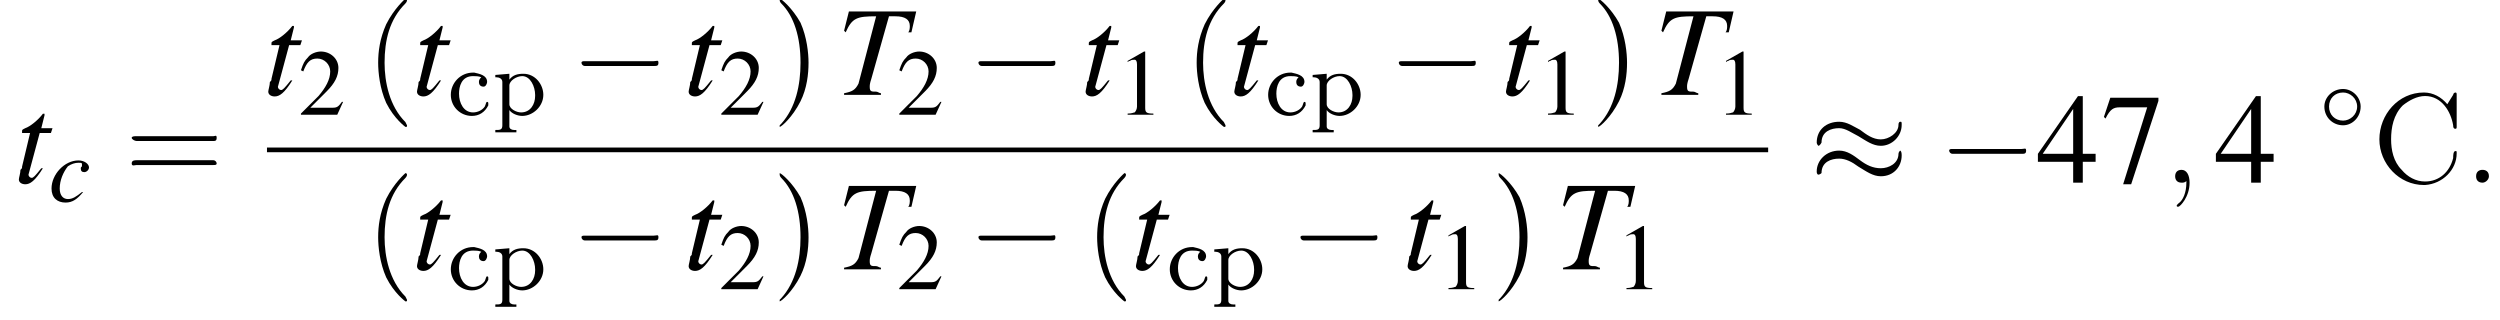
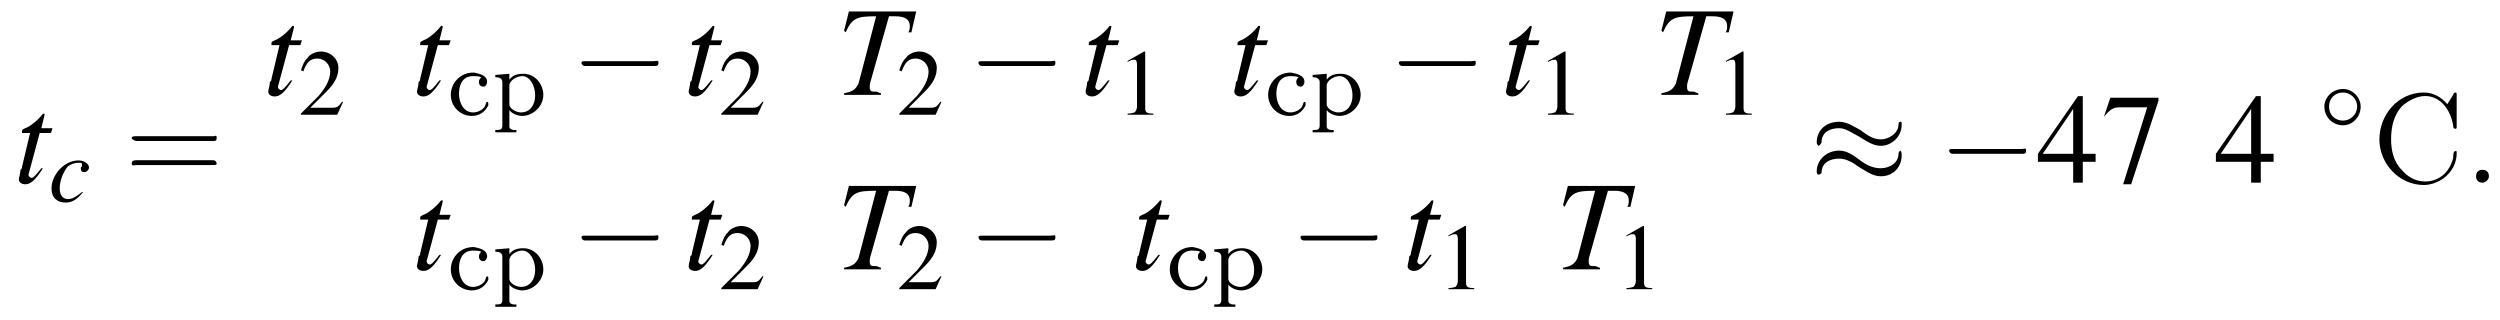
<svg xmlns="http://www.w3.org/2000/svg" xmlns:xlink="http://www.w3.org/1999/xlink" height="27.3pt" version="1.1" viewBox="129.9 69.8 213.5 27.3" width="213.5pt">
  <defs>
    <path d="M0.3 -3.4V-3.2H0.4C0.6 -3.2 0.9 -3.1 0.9 -2.8V0.9C0.9 1.3 0.7 1.3 0.3 1.3V1.5L0.8 1.5H1.6L2.1 1.5V1.3H1.9C1.7 1.3 1.5 1.2 1.5 1L1.5 -0.4C1.7 -0.1 2.2 0.1 2.6 0.1C3.5 0.1 4.4 -0.7 4.4 -1.7C4.4 -2.6 3.7 -3.5 2.7 -3.5C2.2 -3.5 1.8 -3.4 1.5 -3V-3.5L0.3 -3.4ZM3.7 -1.6C3.7 -0.9 3.3 -0.2 2.5 -0.2C2.1 -0.2 1.5 -0.5 1.5 -0.9V-2.2C1.5 -2.3 1.5 -2.4 1.5 -2.5C1.5 -2.9 2.1 -3.3 2.6 -3.3C3.3 -3.3 3.7 -2.4 3.7 -1.7C3.7 -1.7 3.7 -1.6 3.7 -1.6Z" id="g0-240" />
    <path d="M2.9 -3.2C2.8 -3.1 2.7 -3 2.7 -2.8C2.7 -2.6 2.8 -2.4 3.1 -2.4C3.3 -2.4 3.4 -2.7 3.4 -2.8C3.4 -3.4 2.7 -3.5 2.3 -3.6H2.2C1.1 -3.6 0.3 -2.7 0.3 -1.7C0.3 -0.7 1.1 0.1 2.1 0.1C2.7 0.1 3.2 -0.2 3.5 -0.8C3.5 -0.8 3.5 -0.9 3.5 -1C3.5 -1 3.5 -1.1 3.4 -1.1C3.3 -1.1 3.3 -0.9 3.2 -0.7C3 -0.4 2.6 -0.2 2.2 -0.2C1.4 -0.2 1 -1 1 -1.8C1 -2.4 1.2 -3.3 2.2 -3.3C2.4 -3.3 2.7 -3.3 2.9 -3.2Z" id="g0-241" />
    <path d="M6.4 -6.7C5.9 -7.3 5.2 -7.7 4.4 -7.7C2.2 -7.7 0.6 -5.8 0.6 -3.7C0.6 -1.6 2.3 0.2 4.4 0.2H4.5C6 0.1 7.2 -1.1 7.2 -2.5C7.2 -2.7 7.2 -2.7 7.1 -2.7C6.9 -2.7 6.9 -2.3 6.9 -2.1C6.6 -0.9 5.7 -0.1 4.5 -0.1C3.7 -0.1 3 -0.5 2.5 -1.1C1.8 -1.8 1.6 -2.8 1.6 -3.7C1.6 -4.7 1.8 -5.8 2.6 -6.6C3.1 -7 3.8 -7.4 4.5 -7.4C5.9 -7.4 6.7 -6.1 6.9 -4.9C6.9 -4.8 6.9 -4.6 7.1 -4.6C7.2 -4.6 7.2 -4.7 7.2 -4.8V-7.5C7.2 -7.6 7.2 -7.7 7.1 -7.7S6.9 -7.6 6.9 -7.5C6.7 -7.2 6.6 -7 6.4 -6.7Z" id="g27-209" />
    <path d="M2.3 -5.4L0.9 -4.6V-4.5C1 -4.6 1.1 -4.6 1.1 -4.6C1.2 -4.7 1.4 -4.7 1.5 -4.7C1.6 -4.7 1.7 -4.6 1.7 -4.3V-0.7C1.7 -0.5 1.6 -0.3 1.5 -0.2C1.4 -0.2 1.3 -0.1 0.9 -0.1V0H3.1V-0.1C2.5 -0.1 2.4 -0.2 2.4 -0.6V-5.4L2.3 -5.4Z" id="g4-49" />
    <path d="M3.8 -1.1L3.7 -1.1C3.4 -0.7 3.3 -0.6 2.9 -0.6H1L2.4 -2C3.1 -2.7 3.4 -3.3 3.4 -4C3.4 -4.8 2.7 -5.4 1.9 -5.4C1.5 -5.4 1 -5.2 0.8 -4.9C0.5 -4.6 0.4 -4.4 0.2 -3.8L0.4 -3.7C0.7 -4.5 1 -4.8 1.6 -4.8C2.2 -4.8 2.7 -4.3 2.7 -3.7C2.7 -3 2.3 -2.3 1.7 -1.6L0.2 -0.1V0H3.3L3.8 -1.1Z" id="g4-50" />
    <path d="M3.7 -1.8H2.9V-5.4H2.6L0.1 -1.8V-1.3H2.3V0H2.9V-1.3H3.7V-1.8ZM2.3 -1.8H0.4L2.3 -4.6V-1.8Z" id="g4-52" />
-     <path d="M3.6 -5.3H0.6L0.2 -4.1L0.3 -4C0.6 -4.6 0.8 -4.7 1.2 -4.7H2.9L1.4 0.1H1.9L3.6 -5.1V-5.3Z" id="g4-55" />
+     <path d="M3.6 -5.3H0.6L0.2 -4.1C0.6 -4.6 0.8 -4.7 1.2 -4.7H2.9L1.4 0.1H1.9L3.6 -5.1V-5.3Z" id="g4-55" />
    <use id="g7-0" transform="scale(1.369)" xlink:href="#g2-0" />
    <use id="g7-25" transform="scale(1.369)" xlink:href="#g2-25" />
    <use id="g17-58" transform="scale(1.369)" xlink:href="#g13-58" />
    <use id="g17-59" transform="scale(1.369)" xlink:href="#g13-59" />
    <use id="g18-84" transform="scale(1.369)" xlink:href="#g14-84" />
    <use id="g18-116" transform="scale(1.369)" xlink:href="#g14-116" />
    <use id="g21-49" xlink:href="#g4-49" />
    <use id="g21-50" xlink:href="#g4-50" />
    <use id="g25-52" transform="scale(1.369)" xlink:href="#g4-52" />
    <use id="g25-55" transform="scale(1.369)" xlink:href="#g4-55" />
    <use id="g26-40" transform="scale(1.369)" xlink:href="#g22-40" />
    <use id="g26-41" transform="scale(1.369)" xlink:href="#g22-41" />
    <use id="g26-61" transform="scale(1.369)" xlink:href="#g22-61" />
-     <path d="M2.6 1.9C2.6 1.9 2.6 1.9 2.5 1.7C1.5 0.7 1.2 -0.8 1.2 -2C1.2 -3.4 1.5 -4.7 2.5 -5.7C2.6 -5.8 2.6 -5.9 2.6 -5.9C2.6 -5.9 2.6 -6 2.5 -6C2.5 -6 1.8 -5.4 1.3 -4.4C0.9 -3.5 0.8 -2.7 0.8 -2C0.8 -1.4 0.9 -0.4 1.3 0.5C1.8 1.5 2.5 2 2.5 2C2.6 2 2.6 2 2.6 1.9Z" id="g22-40" />
-     <path d="M2.3 -2C2.3 -2.6 2.2 -3.6 1.8 -4.5C1.3 -5.4 0.6 -6 0.5 -6C0.5 -6 0.5 -5.9 0.5 -5.9C0.5 -5.9 0.5 -5.8 0.6 -5.7C1.4 -4.9 1.8 -3.6 1.8 -2C1.8 -0.6 1.5 0.8 0.6 1.8C0.5 1.9 0.5 1.9 0.5 1.9C0.5 2 0.5 2 0.5 2C0.6 2 1.3 1.4 1.8 0.4C2.2 -0.4 2.3 -1.3 2.3 -2Z" id="g22-41" />
    <path d="M5.5 -2.6C5.6 -2.6 5.7 -2.6 5.7 -2.8S5.6 -2.9 5.5 -2.9H0.7C0.6 -2.9 0.4 -2.9 0.4 -2.8S0.6 -2.6 0.7 -2.6H5.5ZM5.5 -1.1C5.6 -1.1 5.7 -1.1 5.7 -1.2S5.6 -1.4 5.5 -1.4H0.7C0.6 -1.4 0.4 -1.4 0.4 -1.2S0.6 -1.1 0.7 -1.1H5.5Z" id="g22-61" />
    <path d="M5.2 -1.8C5.4 -1.8 5.5 -1.8 5.5 -2S5.4 -2.1 5.2 -2.1H0.9C0.8 -2.1 0.7 -2.1 0.7 -2S0.8 -1.8 0.9 -1.8H5.2Z" id="g2-0" />
    <path d="M3.5 -2C3.5 -2.8 2.8 -3.5 2 -3.5C1.1 -3.5 0.4 -2.8 0.4 -2C0.4 -1.1 1.1 -0.4 2 -0.4C2.8 -0.4 3.5 -1.1 3.5 -2ZM2 -0.8C1.3 -0.8 0.8 -1.3 0.8 -2S1.3 -3.2 2 -3.2C2.6 -3.2 3.2 -2.7 3.2 -2S2.6 -0.8 2 -0.8Z" id="g2-14" />
    <path d="M5.7 -3.6C5.7 -3.8 5.7 -3.8 5.6 -3.8C5.6 -3.8 5.5 -3.8 5.5 -3.6C5.5 -3.1 4.9 -2.7 4.4 -2.7C3.9 -2.7 3.5 -3 3.1 -3.3C2.7 -3.5 2.3 -3.8 1.8 -3.8C1 -3.8 0.4 -3.3 0.4 -2.5C0.4 -2.4 0.5 -2.3 0.5 -2.3C0.6 -2.3 0.7 -2.5 0.7 -2.5C0.7 -3.2 1.3 -3.4 1.8 -3.4C2.2 -3.4 2.6 -3.1 3 -2.9C3.5 -2.6 3.9 -2.3 4.4 -2.3C5.1 -2.3 5.7 -2.9 5.7 -3.6ZM5.7 -1.7C5.7 -2 5.6 -2 5.6 -2C5.6 -2 5.5 -1.9 5.5 -1.8C5.5 -1.2 4.9 -0.9 4.4 -0.9C3.9 -0.9 3.5 -1.1 3.1 -1.4C2.7 -1.7 2.3 -2 1.8 -2C1 -2 0.4 -1.4 0.4 -0.7C0.4 -0.5 0.5 -0.5 0.5 -0.5C0.6 -0.5 0.7 -0.6 0.7 -0.6C0.7 -1.3 1.3 -1.5 1.8 -1.5C2.2 -1.5 2.6 -1.3 3 -1C3.5 -0.7 3.9 -0.4 4.4 -0.4C5.2 -0.4 5.7 -1 5.7 -1.7Z" id="g2-25" />
    <path d="M1.5 -0.4C1.5 -0.7 1.3 -0.8 1.1 -0.8S0.7 -0.7 0.7 -0.4S0.9 0 1.1 0S1.5 -0.2 1.5 -0.4Z" id="g13-58" />
-     <path d="M1.6 0C1.6 -0.5 1.4 -0.8 1.1 -0.8C0.8 -0.8 0.7 -0.6 0.7 -0.4C0.7 -0.2 0.8 0 1.1 0C1.2 0 1.3 0 1.4 -0.1C1.4 -0.1 1.4 -0.1 1.4 -0.1S1.4 -0.1 1.4 0C1.4 0.6 1.2 1.1 0.9 1.3C0.8 1.4 0.8 1.4 0.8 1.4C0.8 1.5 0.8 1.5 0.9 1.5C1 1.5 1.6 0.9 1.6 0Z" id="g13-59" />
    <path d="M5 -5.2H0.8L0.5 -4L0.6 -3.9C1 -4.8 1.3 -4.9 2.5 -4.9L1.4 -0.7C1.2 -0.3 1 -0.2 0.5 -0.1V0H2.8V-0.1C2.7 -0.1 2.6 -0.2 2.5 -0.2C2.2 -0.2 2.1 -0.2 2.1 -0.5C2.1 -0.6 2.1 -0.7 2.2 -1L3.3 -4.9H3.7C4.3 -4.9 4.6 -4.7 4.6 -4.3C4.6 -4.2 4.6 -4 4.5 -3.9L4.7 -3.9L5 -5.2Z" id="g14-84" />
    <path d="M2.8 -0.8C2.3 -0.4 2 -0.2 1.6 -0.2C1.2 -0.2 0.9 -0.5 0.9 -1.1C0.9 -1.8 1.2 -2.5 1.6 -3C1.9 -3.2 2.2 -3.3 2.5 -3.3C2.7 -3.3 2.8 -3.3 2.8 -3.2C2.8 -3.1 2.8 -3.1 2.8 -3C2.7 -2.9 2.7 -2.9 2.7 -2.8C2.7 -2.6 2.8 -2.5 3 -2.5C3.2 -2.5 3.4 -2.7 3.4 -2.9C3.4 -3.2 3 -3.5 2.5 -3.5C1.3 -3.5 0.2 -2.3 0.2 -1.1C0.2 -0.3 0.7 0.1 1.4 0.1C2 0.1 2.4 -0.2 2.9 -0.8L2.8 -0.8Z" id="g14-99" />
    <path d="M2.4 -3.4H1.7L1.9 -4.2C1.9 -4.2 1.9 -4.2 1.9 -4.3C1.9 -4.3 1.9 -4.3 1.9 -4.3C1.8 -4.3 1.8 -4.3 1.8 -4.3C1.5 -3.9 1 -3.5 0.7 -3.4C0.5 -3.3 0.5 -3.3 0.5 -3.2C0.5 -3.2 0.5 -3.2 0.5 -3.1H1L0.5 -1C0.5 -0.9 0.5 -0.9 0.4 -0.8C0.4 -0.6 0.3 -0.3 0.3 -0.2C0.3 0 0.5 0.1 0.7 0.1C1 0.1 1.3 -0.1 1.8 -0.9L1.7 -0.9C1.3 -0.4 1.2 -0.3 1.1 -0.3C1 -0.3 0.9 -0.4 0.9 -0.5C0.9 -0.5 0.9 -0.5 0.9 -0.5L1.6 -3.1H2.3L2.4 -3.4Z" id="g14-116" />
  </defs>
  <g id="page1">
    <use x="131.1" xlink:href="#g18-116" y="85.4" />
    <use x="134.1" xlink:href="#g14-99" y="87" />
    <use x="140.6" xlink:href="#g26-61" y="85.4" />
    <use x="152.4" xlink:href="#g18-116" y="77.9" />
    <use x="155.4" xlink:href="#g21-50" y="79.6" />
    <use x="161.1" xlink:href="#g26-40" y="77.9" />
    <use x="165.1" xlink:href="#g18-116" y="77.9" />
    <use x="168.1" xlink:href="#g0-241" y="79.6" />
    <use x="171.9" xlink:href="#g0-240" y="79.6" />
    <use x="178.6" xlink:href="#g7-0" y="77.9" />
    <use x="188.3" xlink:href="#g18-116" y="77.9" />
    <use x="191.3" xlink:href="#g21-50" y="79.6" />
    <use x="195.8" xlink:href="#g26-41" y="77.9" />
    <use x="201.3" xlink:href="#g18-84" y="77.9" />
    <use x="206.5" xlink:href="#g21-50" y="79.6" />
    <use x="212.5" xlink:href="#g7-0" y="77.9" />
    <use x="222.2" xlink:href="#g18-116" y="77.9" />
    <use x="225.3" xlink:href="#g21-49" y="79.6" />
    <use x="231" xlink:href="#g26-40" y="77.9" />
    <use x="234.9" xlink:href="#g18-116" y="77.9" />
    <use x="237.9" xlink:href="#g0-241" y="79.6" />
    <use x="241.7" xlink:href="#g0-240" y="79.6" />
    <use x="248.4" xlink:href="#g7-0" y="77.9" />
    <use x="258.1" xlink:href="#g18-116" y="77.9" />
    <use x="261.2" xlink:href="#g21-49" y="79.6" />
    <use x="265.7" xlink:href="#g26-41" y="77.9" />
    <use x="271.1" xlink:href="#g18-84" y="77.9" />
    <use x="276.4" xlink:href="#g21-49" y="79.6" />
-     <rect height="0.4" width="128.2" x="152.7" y="82.4" />
    <use x="161.1" xlink:href="#g26-40" y="92.8" />
    <use x="165.1" xlink:href="#g18-116" y="92.8" />
    <use x="168.1" xlink:href="#g0-241" y="94.5" />
    <use x="171.9" xlink:href="#g0-240" y="94.5" />
    <use x="178.6" xlink:href="#g7-0" y="92.8" />
    <use x="188.3" xlink:href="#g18-116" y="92.8" />
    <use x="191.3" xlink:href="#g21-50" y="94.5" />
    <use x="195.8" xlink:href="#g26-41" y="92.8" />
    <use x="201.3" xlink:href="#g18-84" y="92.8" />
    <use x="206.5" xlink:href="#g21-50" y="94.5" />
    <use x="212.5" xlink:href="#g7-0" y="92.8" />
    <use x="222.5" xlink:href="#g26-40" y="92.8" />
    <use x="226.5" xlink:href="#g18-116" y="92.8" />
    <use x="229.5" xlink:href="#g0-241" y="94.5" />
    <use x="233.3" xlink:href="#g0-240" y="94.5" />
    <use x="240" xlink:href="#g7-0" y="92.8" />
    <use x="249.7" xlink:href="#g18-116" y="92.8" />
    <use x="252.7" xlink:href="#g21-49" y="94.5" />
    <use x="257.2" xlink:href="#g26-41" y="92.8" />
    <use x="262.7" xlink:href="#g18-84" y="92.8" />
    <use x="267.9" xlink:href="#g21-49" y="94.5" />
    <use x="284.5" xlink:href="#g7-25" y="85.4" />
    <use x="295.4" xlink:href="#g7-0" y="85.4" />
    <use x="303.8" xlink:href="#g25-52" y="85.4" />
    <use x="309.3" xlink:href="#g25-55" y="85.4" />
    <use x="314.7" xlink:href="#g17-59" y="85.4" />
    <use x="319" xlink:href="#g25-52" y="85.4" />
    <use x="328" xlink:href="#g2-14" y="80.9" />
    <use x="332.5" xlink:href="#g27-209" y="85.4" />
    <use x="340.4" xlink:href="#g17-58" y="85.4" />
  </g>
</svg>